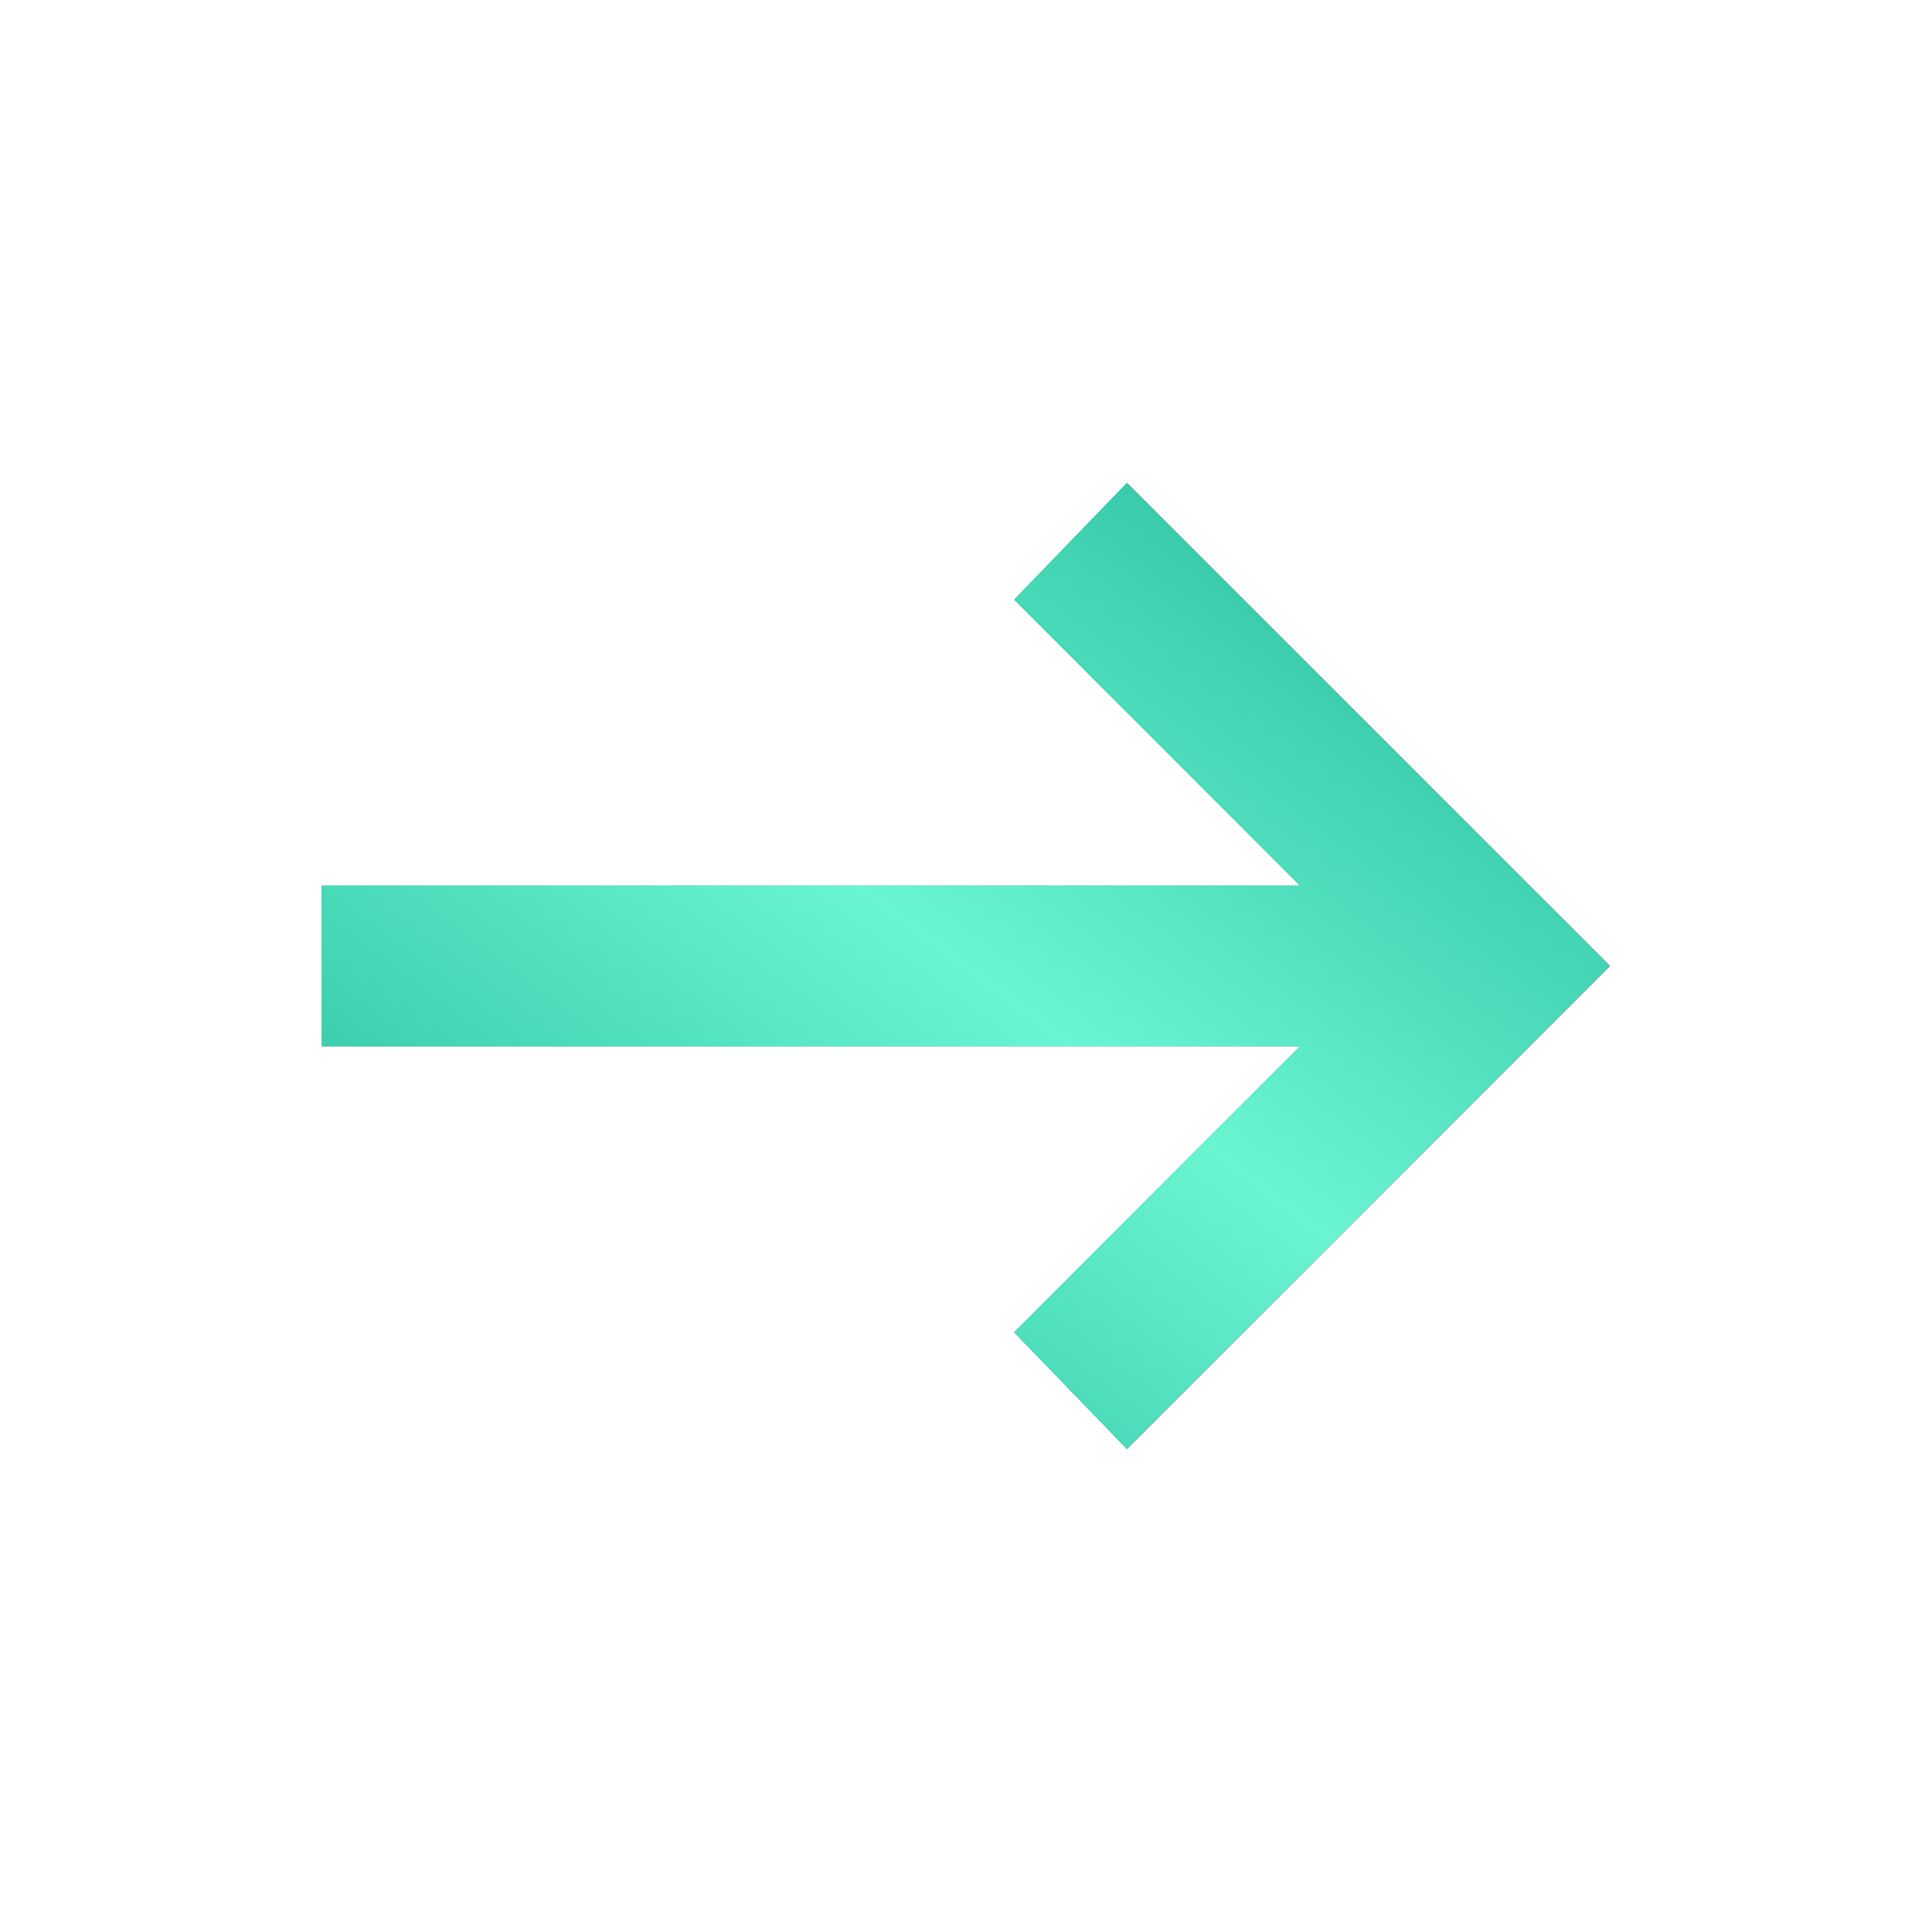
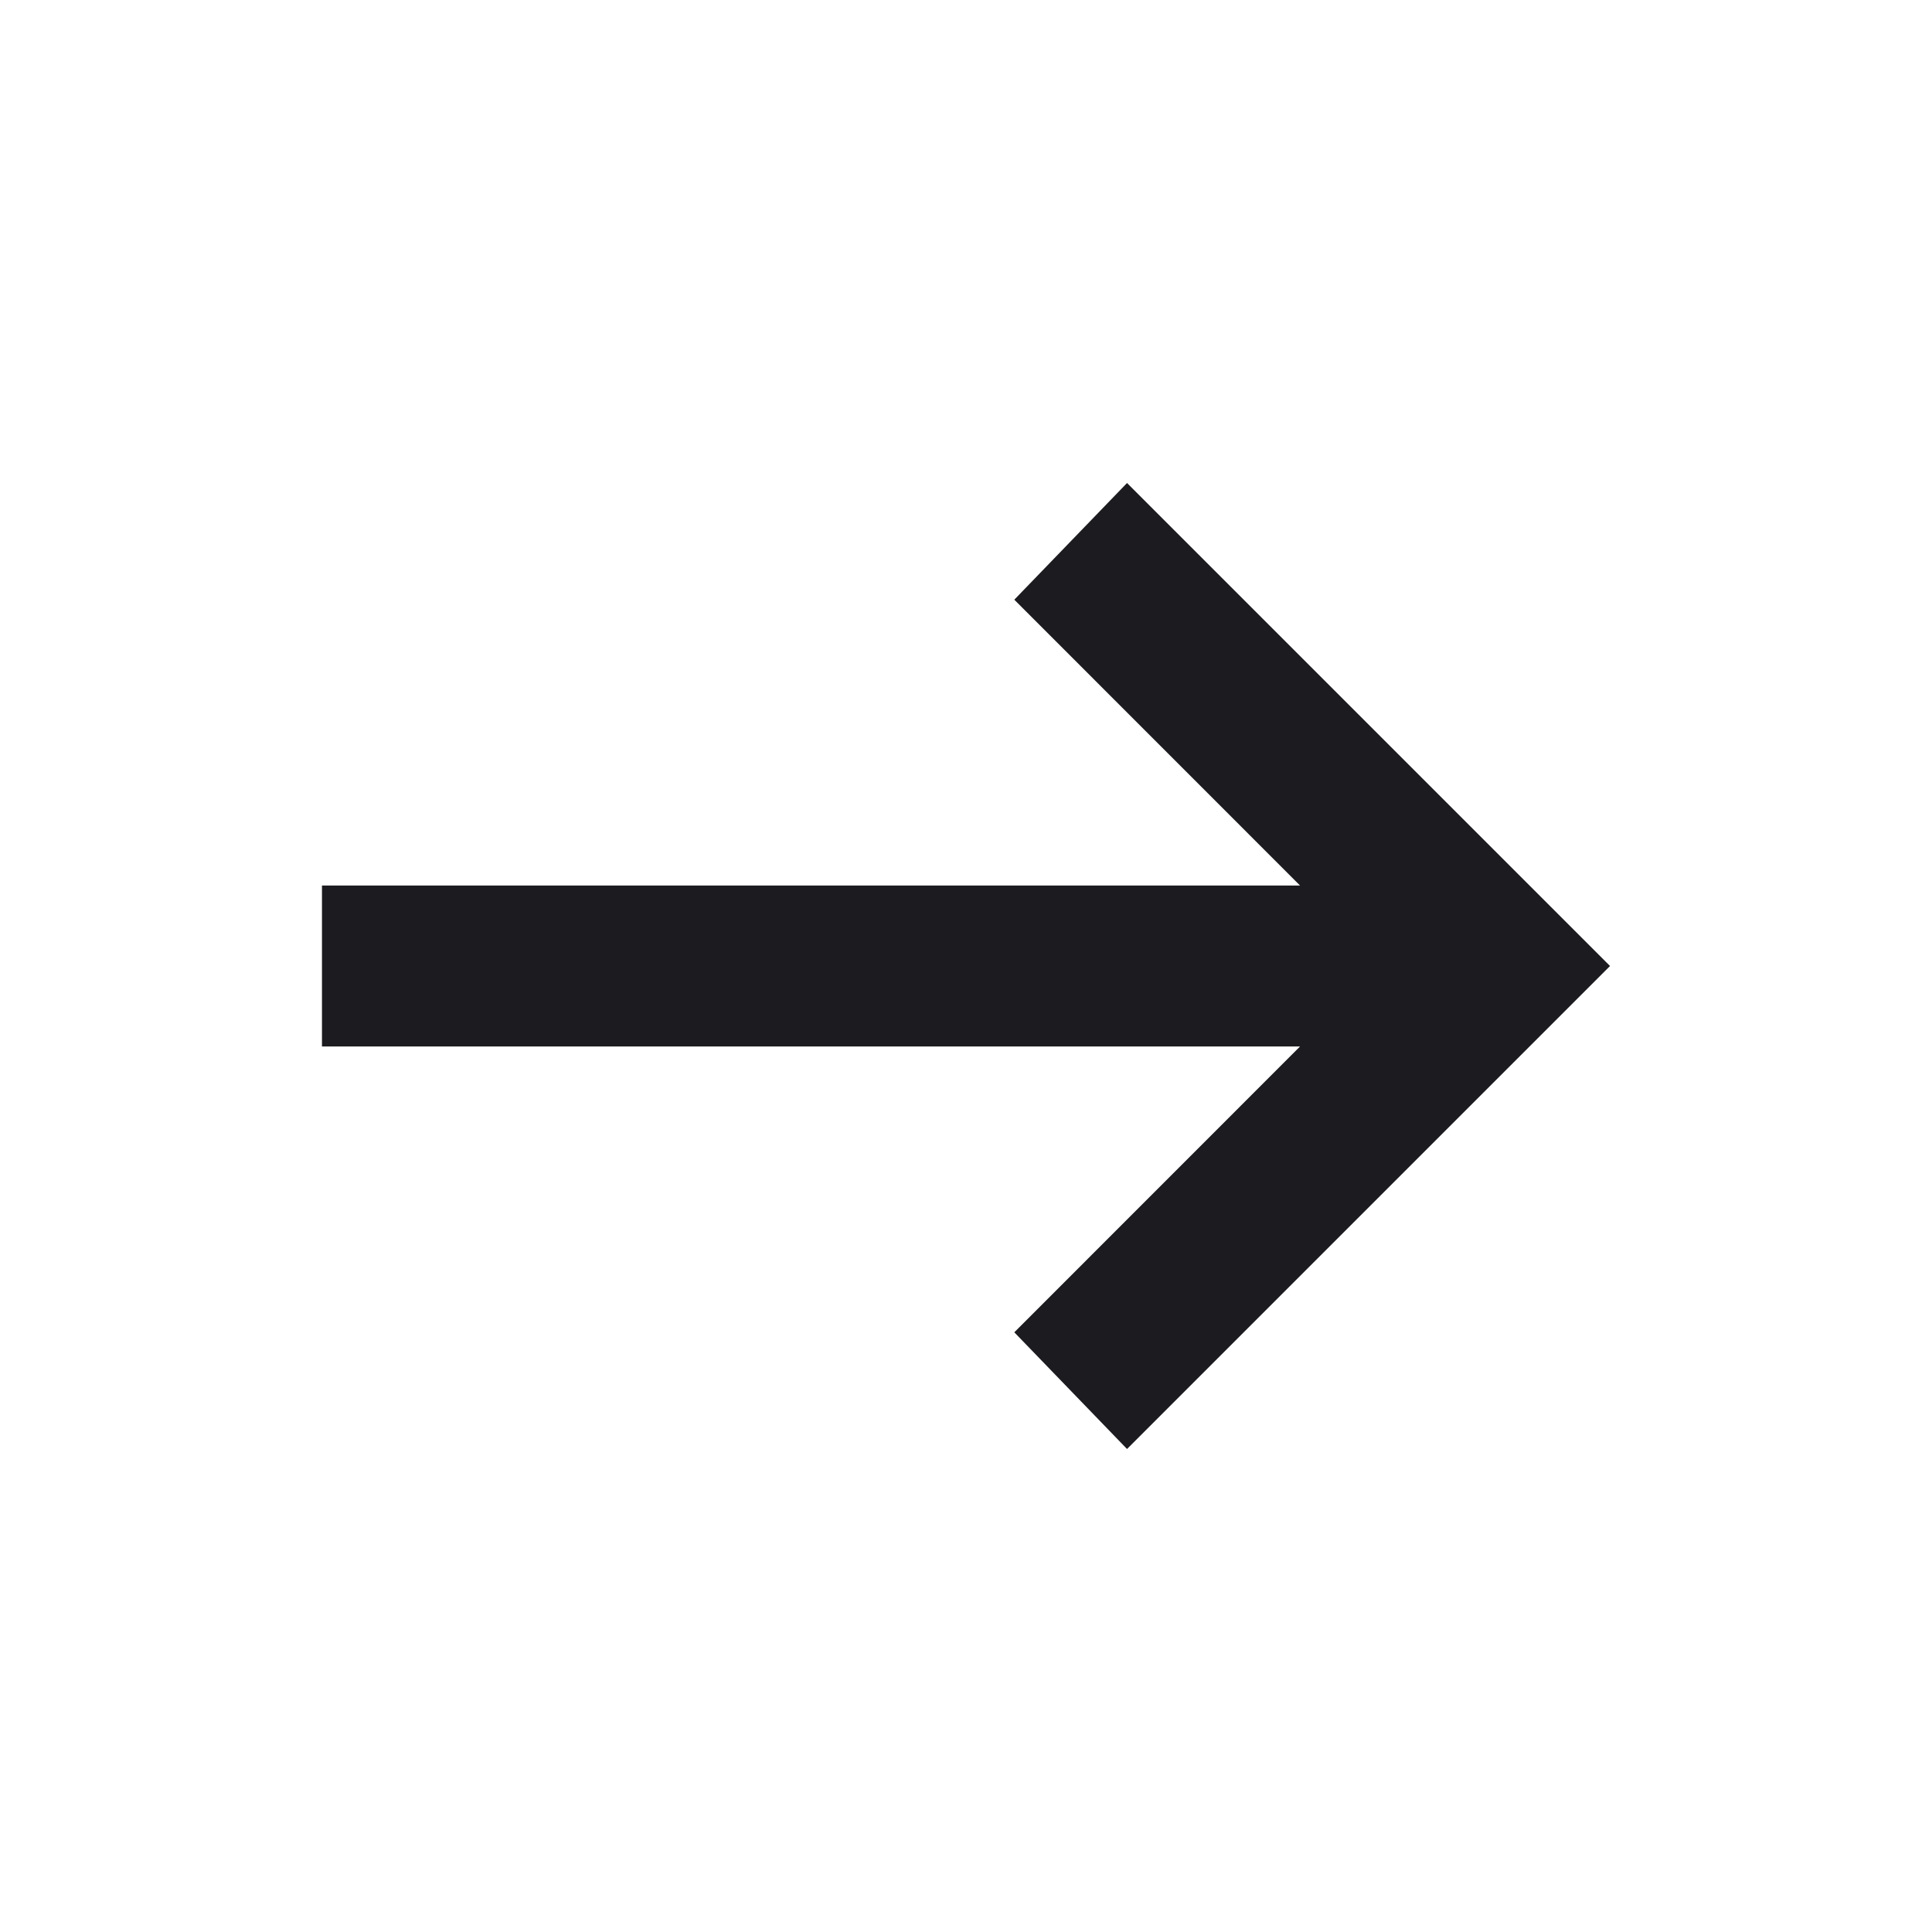
<svg xmlns="http://www.w3.org/2000/svg" width="20" height="20" viewBox="0 0 20 20" fill="none">
  <mask id="mask0_1407_2519" style="mask-type:alpha" maskUnits="userSpaceOnUse" x="0" y="0" width="20" height="20">
    <rect width="20" height="20" transform="matrix(-1 0 0 1 20 0)" fill="#D9D9D9" />
  </mask>
  <g mask="url(#mask0_1407_2519)">
    <path d="M11.667 15L16.667 10L11.667 5L10.5 6.208L13.458 9.167H3.333V10.833H13.458L10.5 13.792L11.667 15Z" fill="#1C1B1F" />
-     <path d="M11.667 15L16.667 10L11.667 5L10.5 6.208L13.458 9.167H3.333V10.833H13.458L10.5 13.792L11.667 15Z" fill="url(#paint0_linear_1407_2519)" />
  </g>
  <defs>
    <linearGradient id="paint0_linear_1407_2519" x1="3.333" y1="15" x2="12.899" y2="2.187" gradientUnits="userSpaceOnUse">
      <stop stop-color="#1AB394" />
      <stop offset="0.5" stop-color="#6AF5D2" />
      <stop offset="1" stop-color="#1AB394" />
    </linearGradient>
  </defs>
</svg>